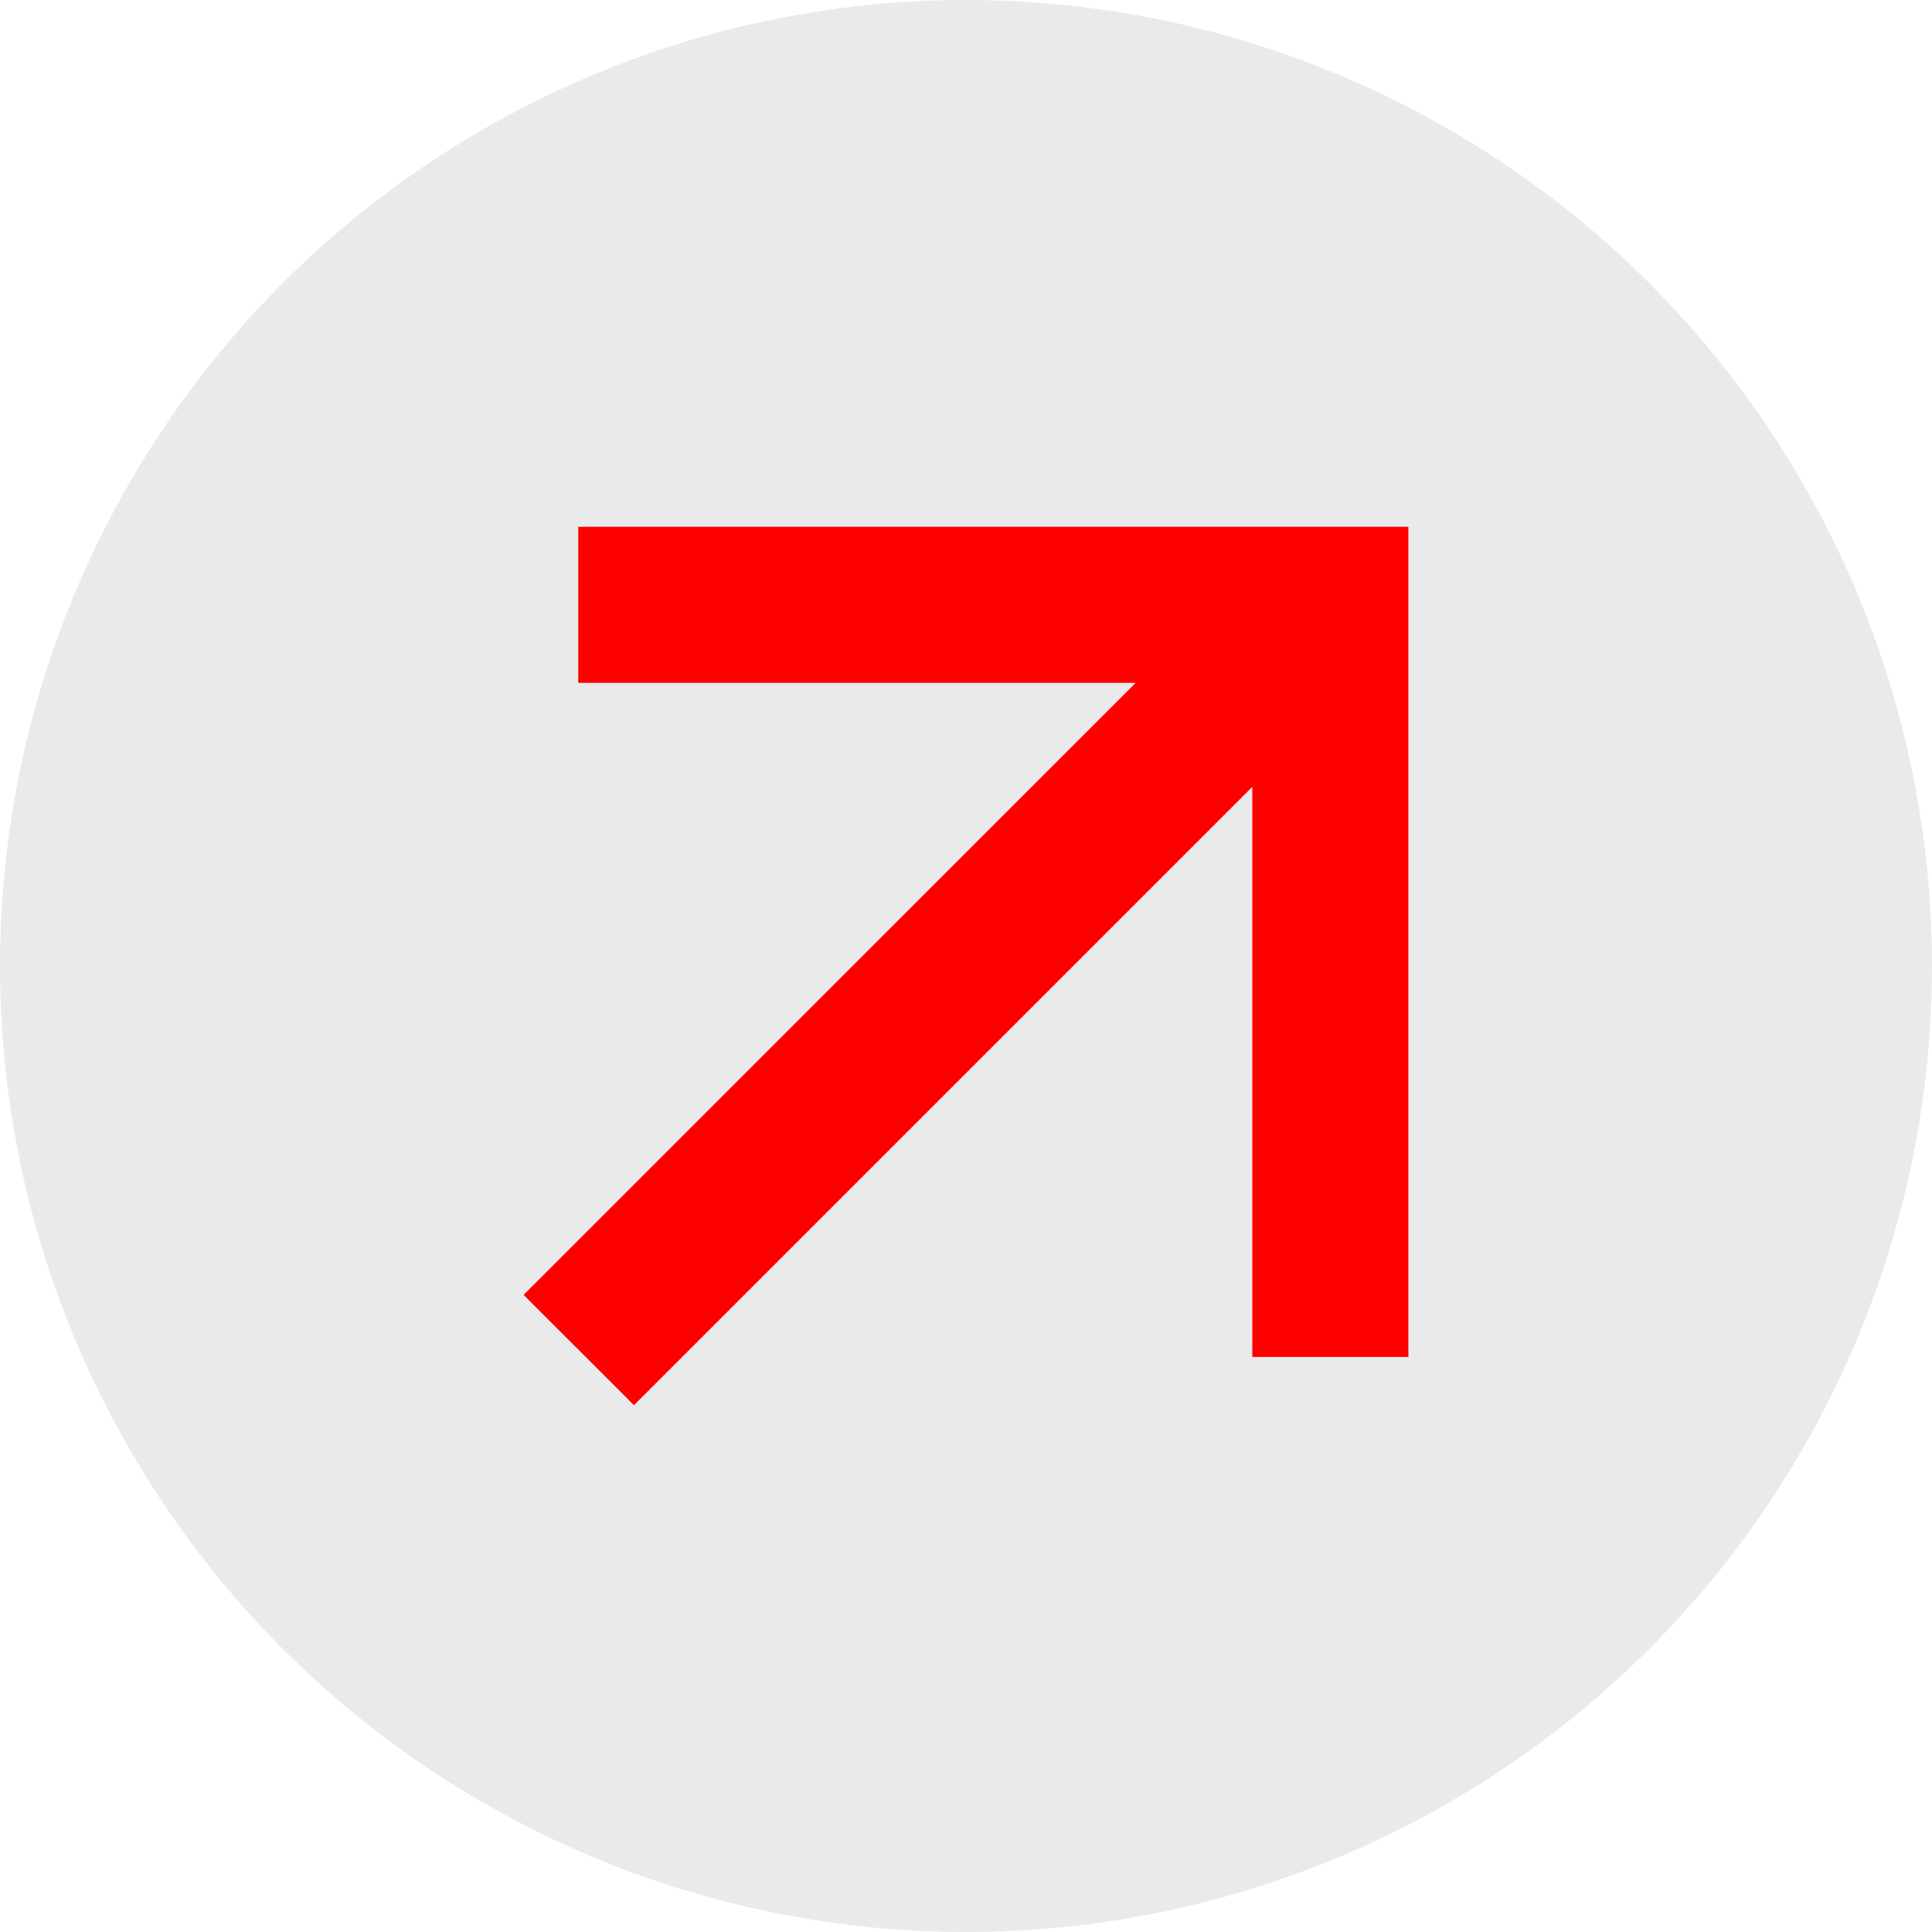
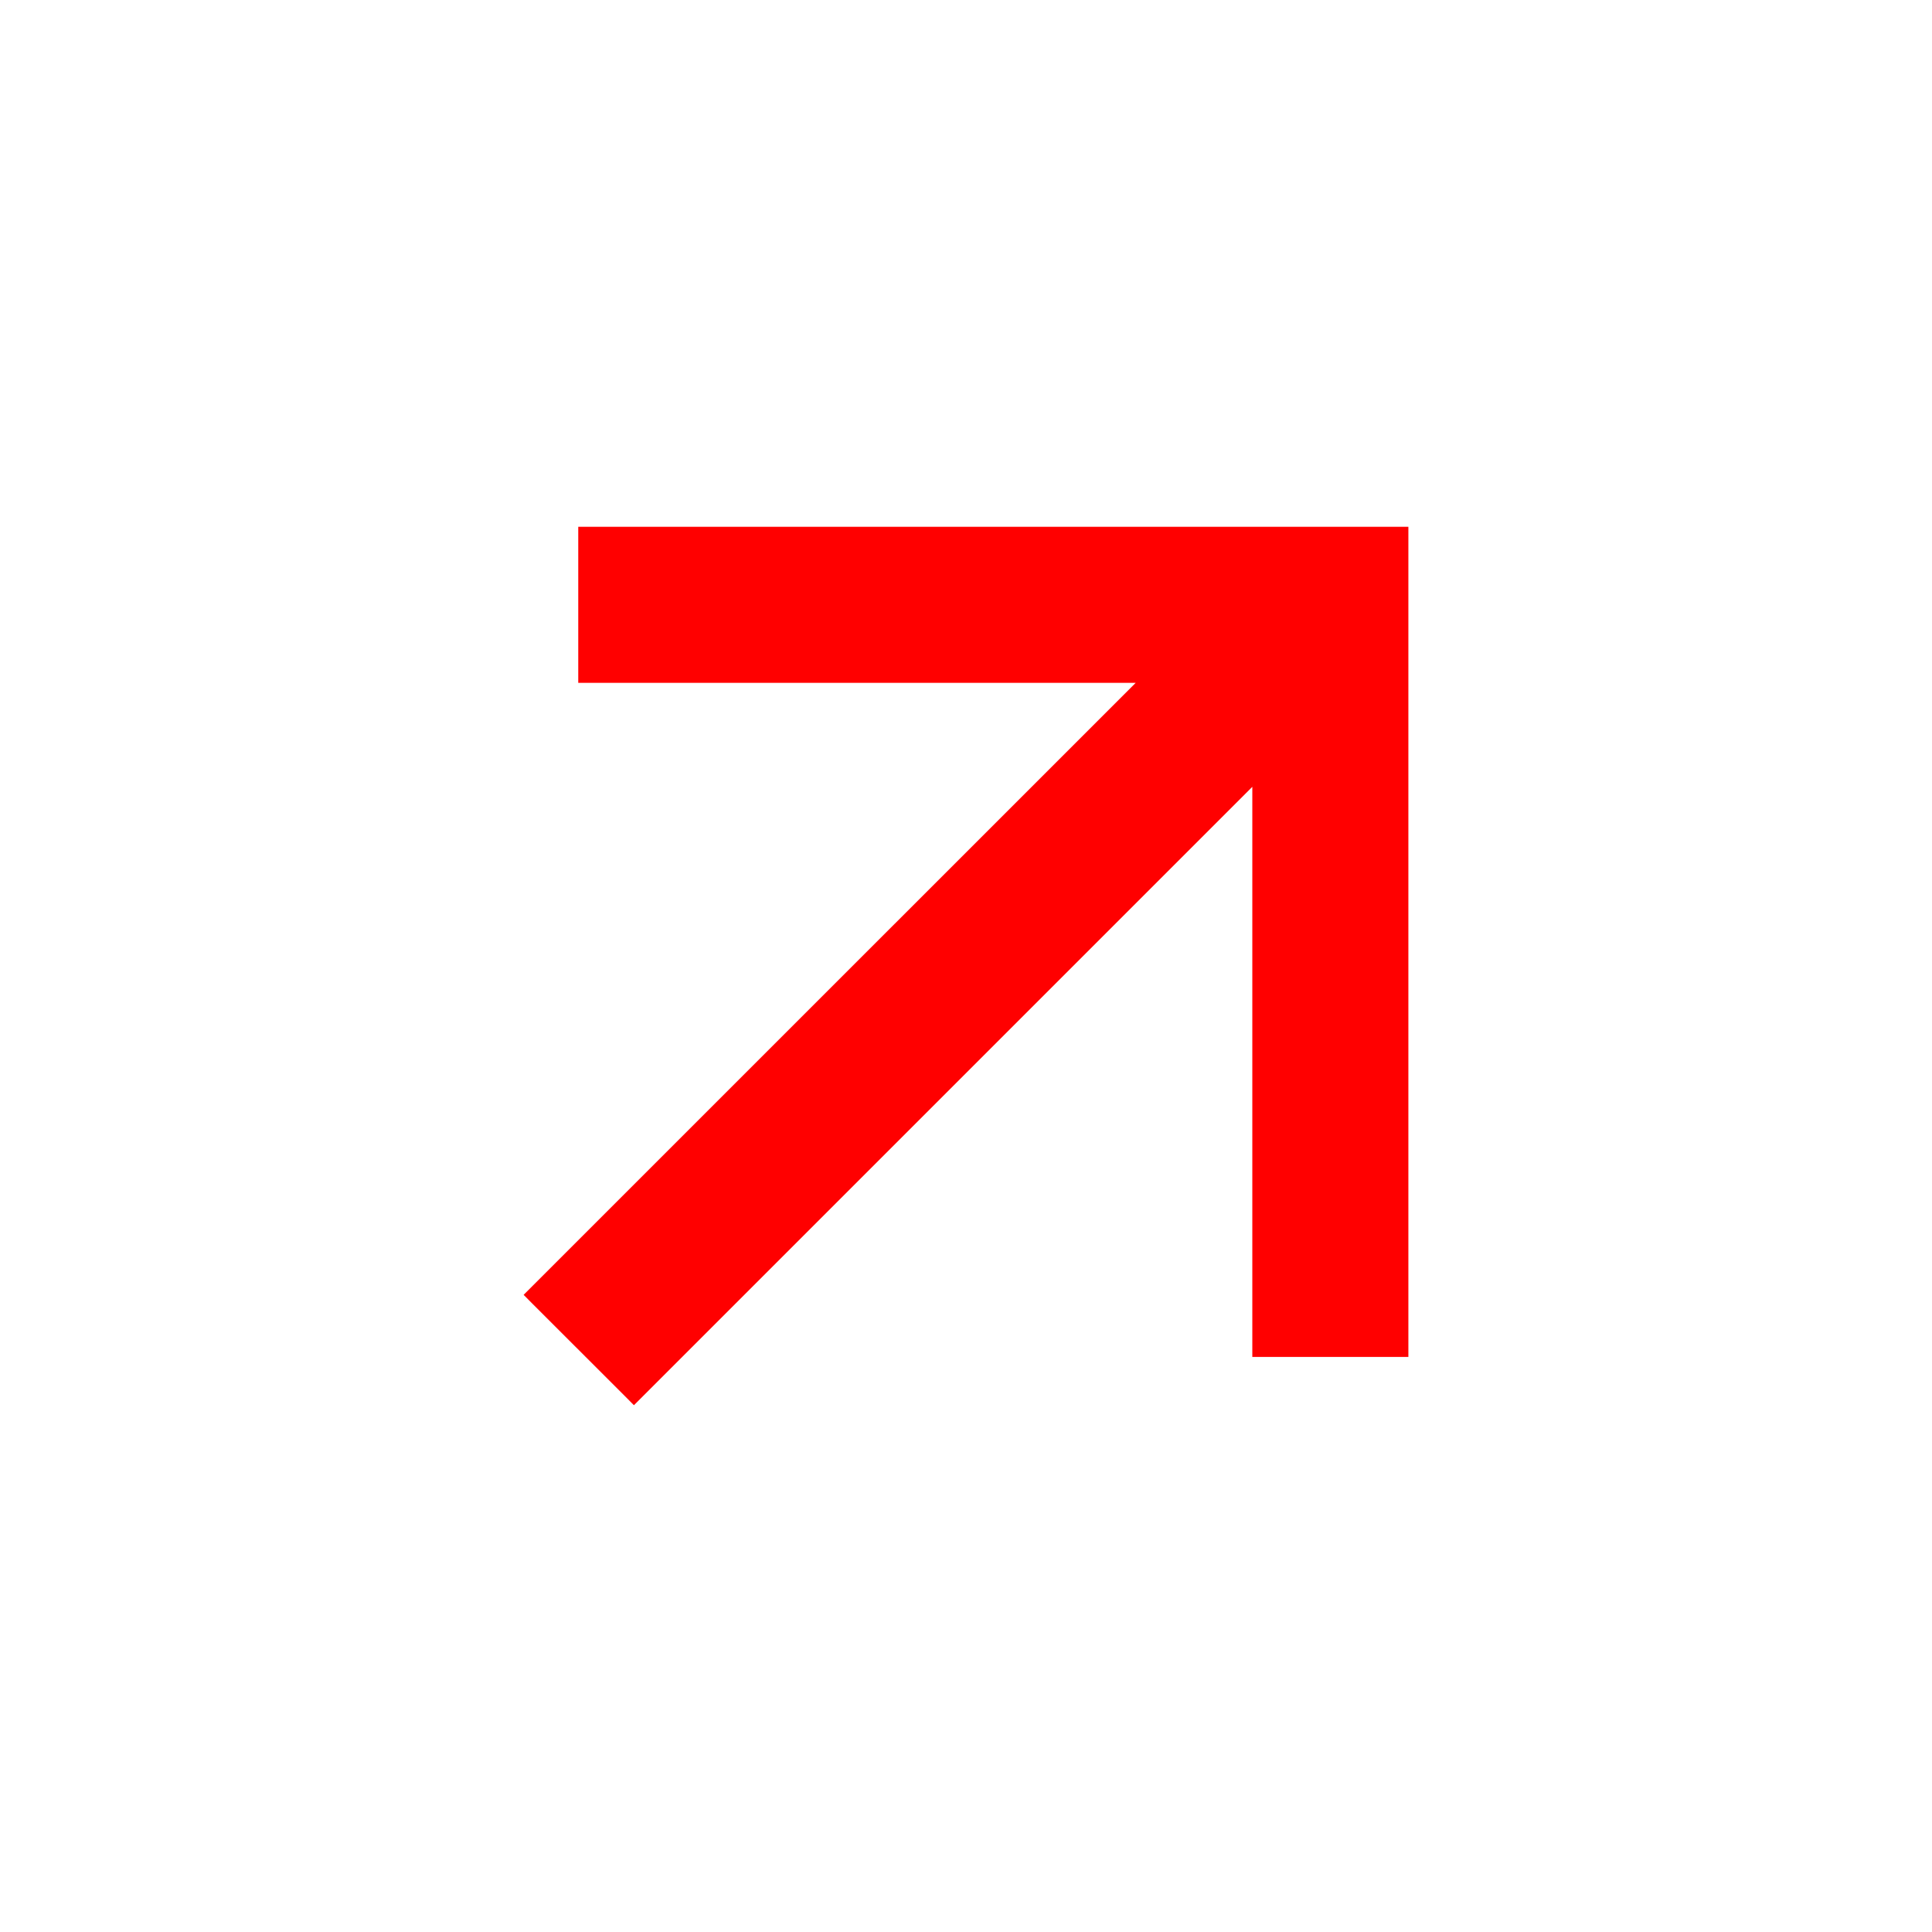
<svg xmlns="http://www.w3.org/2000/svg" id="Calque_1" data-name="Calque 1" viewBox="0 0 244 244">
  <defs>
    <style>
      .cls-1 {
        fill: #eaeaea;
      }

      .cls-2 {
        fill: red;
      }
    </style>
  </defs>
-   <circle class="cls-1" cx="122" cy="122" r="122" />
  <polygon class="cls-2" points="176.27 66.53 74.63 66.53 73.03 66.53 73.03 68.14 73.03 84.63 73.03 86.24 74.63 86.24 143.43 86.24 67.26 162.4 66.13 163.53 67.26 164.67 78.93 176.33 80.06 177.47 81.2 176.33 158.16 99.37 158.16 169.77 158.16 171.37 159.77 171.37 176.27 171.37 177.87 171.37 177.87 169.77 177.87 84.63 177.87 76.38 177.87 68.14 177.87 66.53 176.27 66.53" />
</svg>